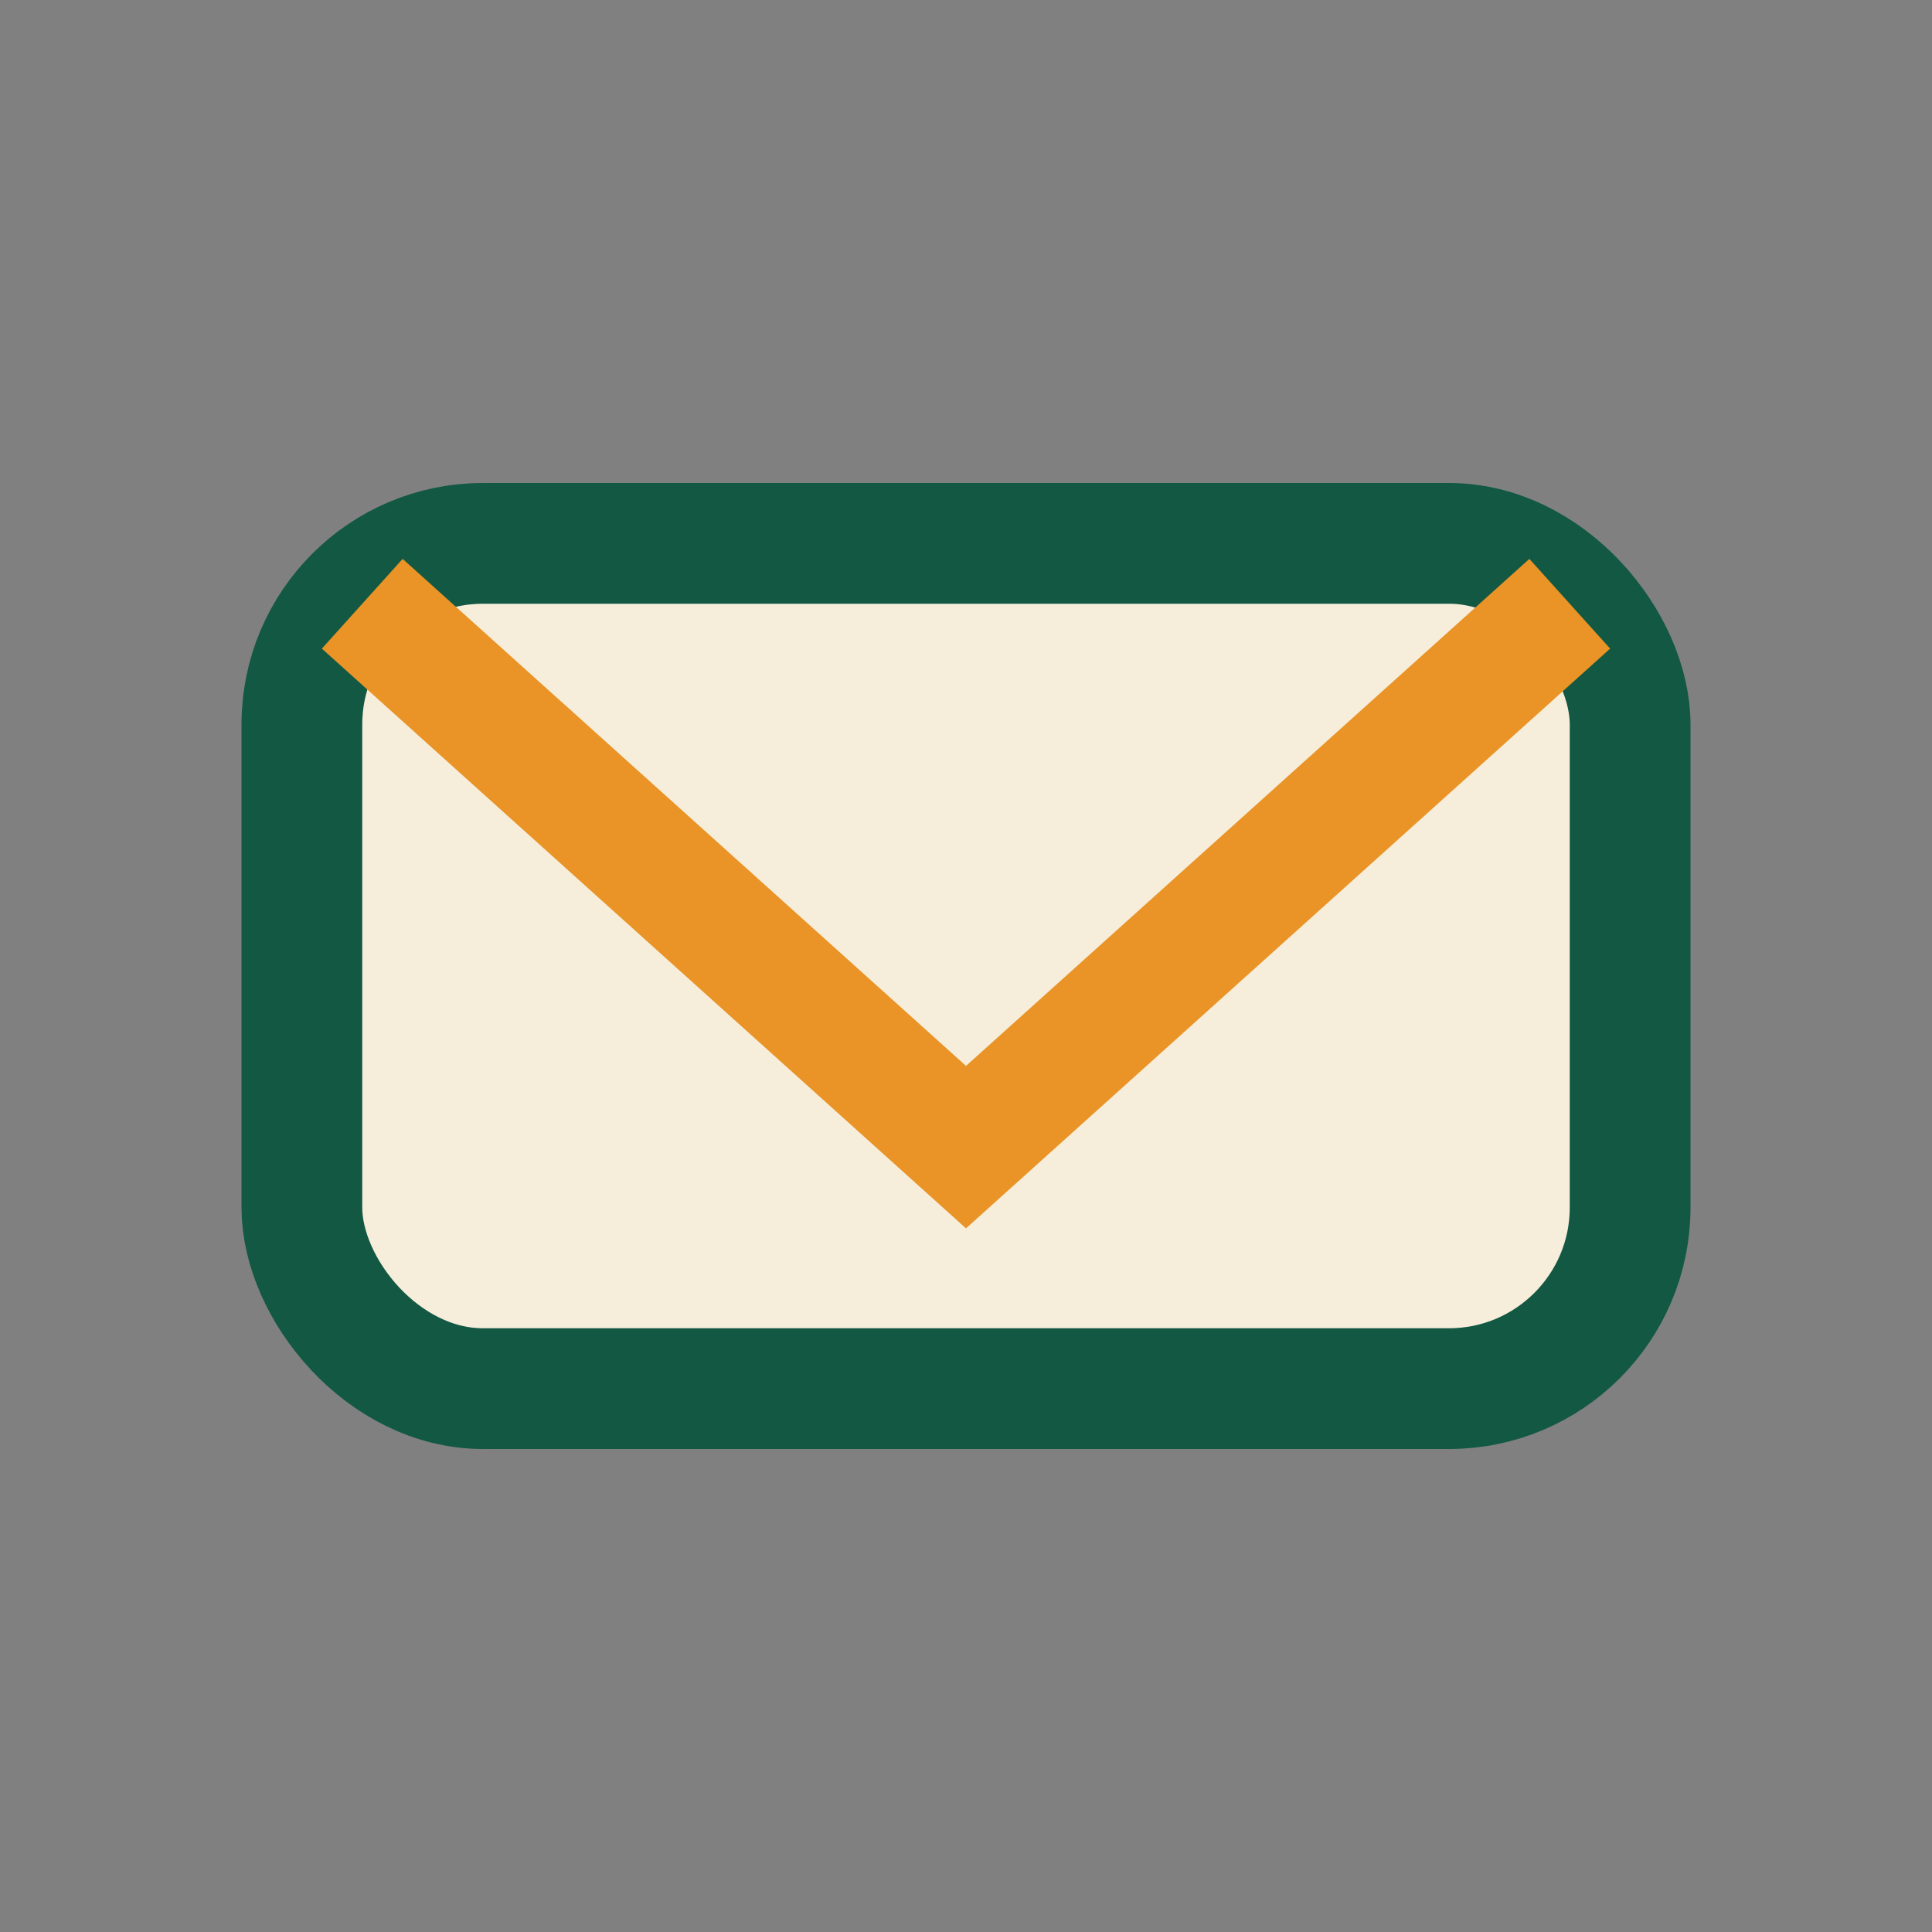
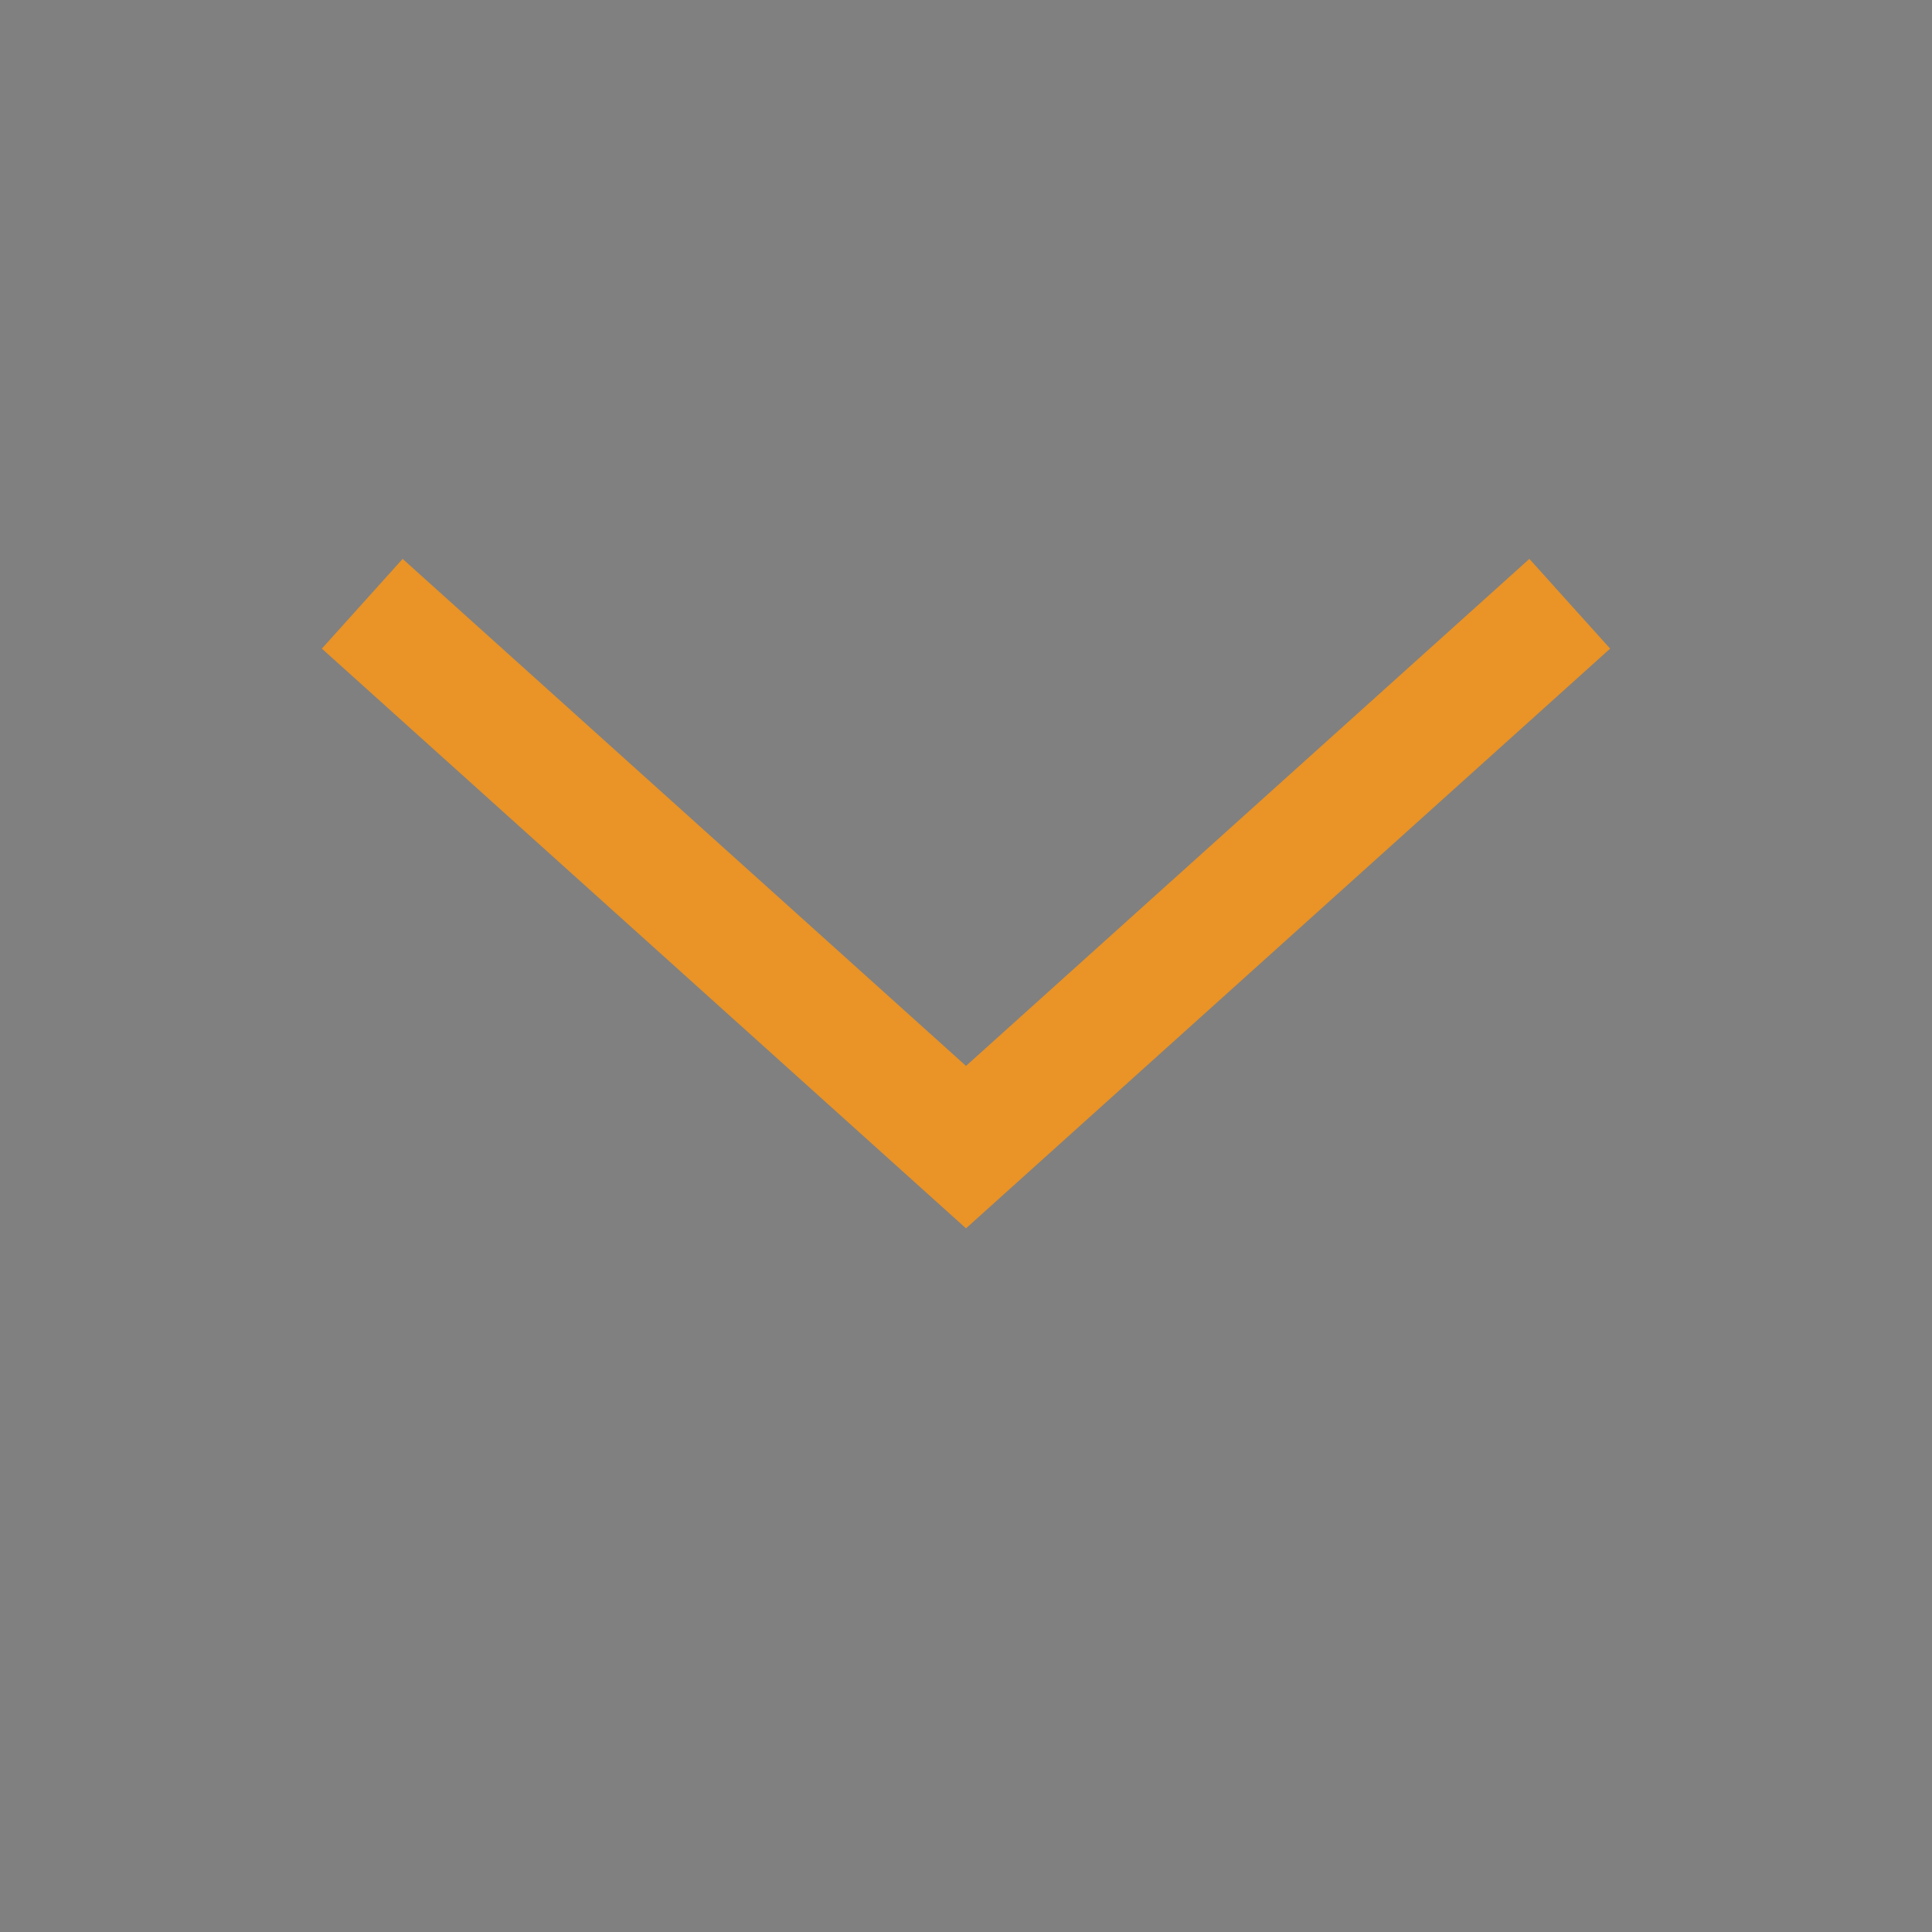
<svg xmlns="http://www.w3.org/2000/svg" width="32" height="32" viewBox="0 0 32 32">
  <rect x="0" y="0" width="32" height="32" fill="#808080" stroke="none" />
-   <rect x="5" y="9" width="22" height="14" rx="3" fill="#F6EEDB" stroke="#125843" stroke-width="2" />
  <path d="M6 10l10 9 10-9" stroke="#EA9326" stroke-width="2" fill="none" />
</svg>